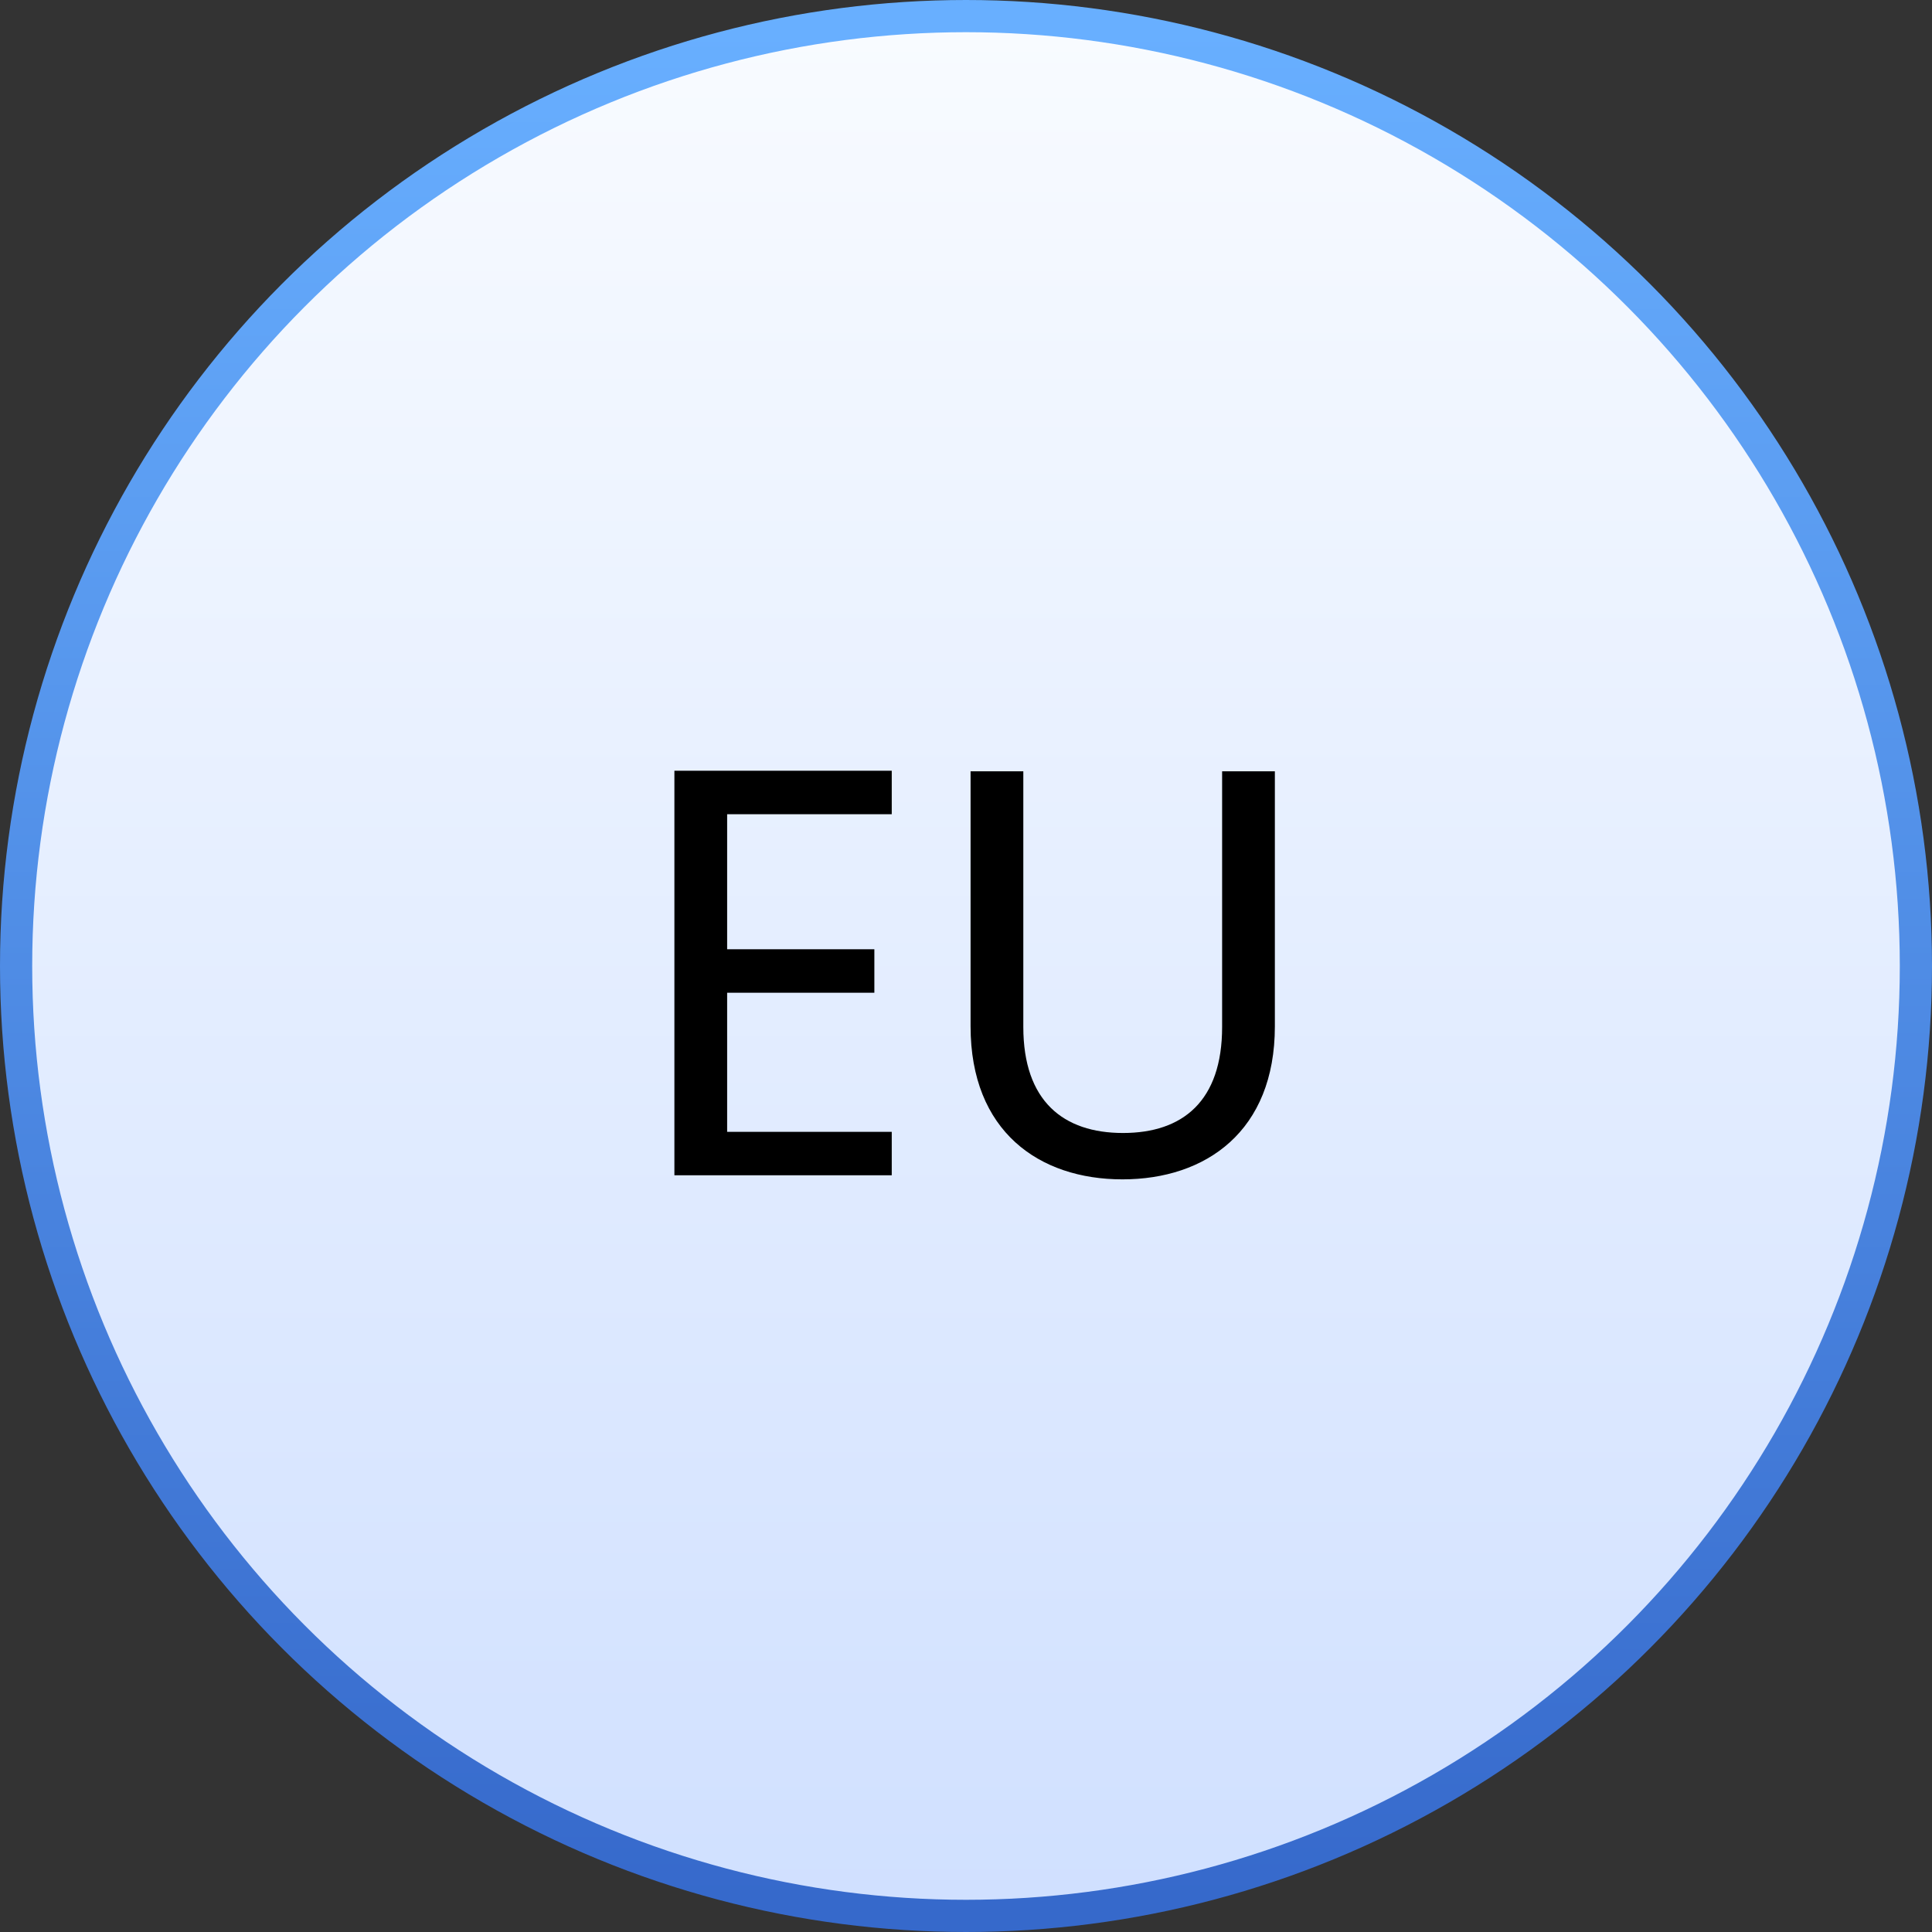
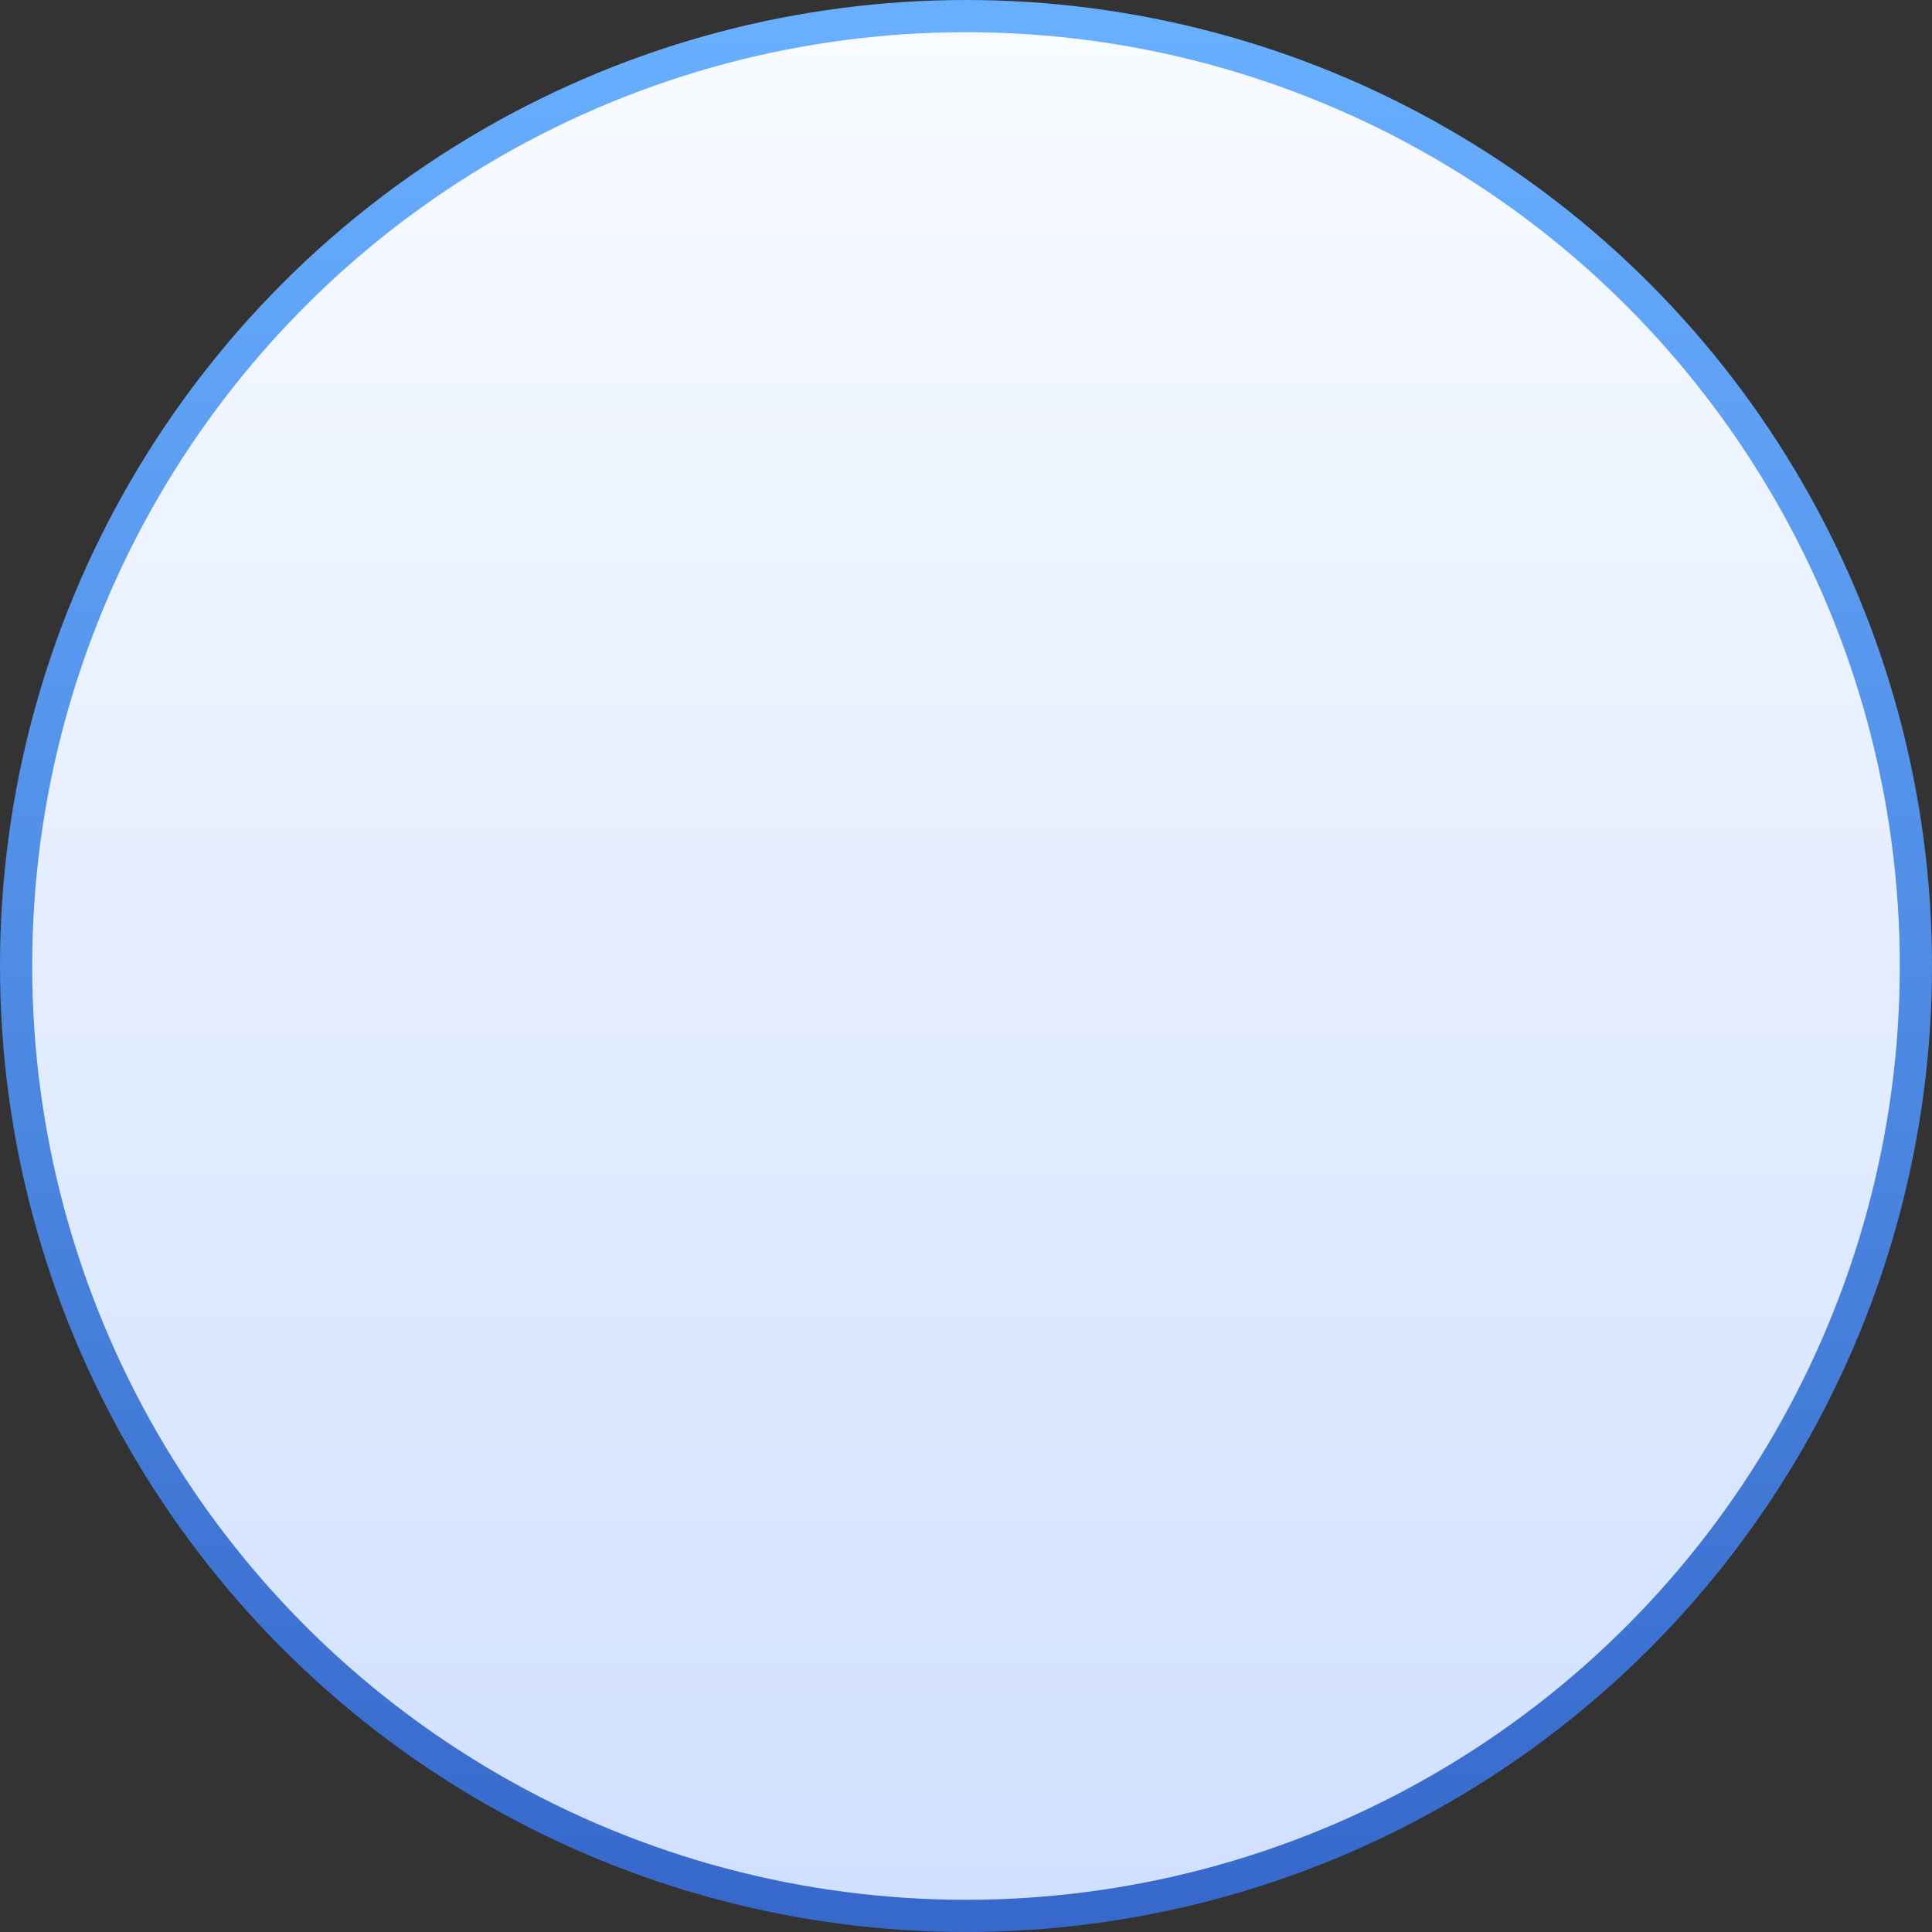
<svg xmlns="http://www.w3.org/2000/svg" width="120px" height="120px" viewBox="0 0 120 120">
  <rect x="0" y="0" width="120" height="120" fill="#333333" stroke="none" />
  <title>p14-1-s05-icon1</title>
  <defs>
    <linearGradient x1="50%" y1="0%" x2="50%" y2="100%" id="linearGradient-1">
      <stop stop-color="#F8FBFF" offset="0%" />
      <stop stop-color="#D0E0FF" offset="100%" />
    </linearGradient>
    <linearGradient x1="50%" y1="0%" x2="50%" y2="100%" id="linearGradient-2">
      <stop stop-color="#68AFFF" offset="0%" />
      <stop stop-color="#3669CB" offset="100%" />
    </linearGradient>
  </defs>
  <g id="icon" stroke="none" stroke-width="1" fill="none" fill-rule="evenodd">
    <g id="画板" transform="translate(-281, -381)">
      <g id="p14-1-s05-icon1" transform="translate(281, 381)">
        <circle id="椭圆形" stroke="url(#linearGradient-2)" stroke-width="2" fill="url(#linearGradient-1)" cx="60" cy="60" r="59" />
-         <path d="M55.388,73 L55.388,70.3 L45.164,70.3 L45.164,61.66 L54.308,61.66 L54.308,58.96 L45.164,58.96 L45.164,50.572 L55.388,50.572 L55.388,47.872 L41.888,47.872 L41.888,73 L55.388,73 Z M69.716,73.252 C74.9,73.252 79.184,70.264 79.184,63.748 L79.184,47.908 L75.908,47.908 L75.908,63.784 C75.908,68.392 73.46,70.372 69.752,70.372 C66.044,70.372 63.56,68.392 63.56,63.784 L63.56,47.908 L60.284,47.908 L60.284,63.748 C60.284,70.264 64.532,73.252 69.716,73.252 Z" id="EU" fill="#000000" fill-rule="nonzero" />
      </g>
    </g>
  </g>
</svg>